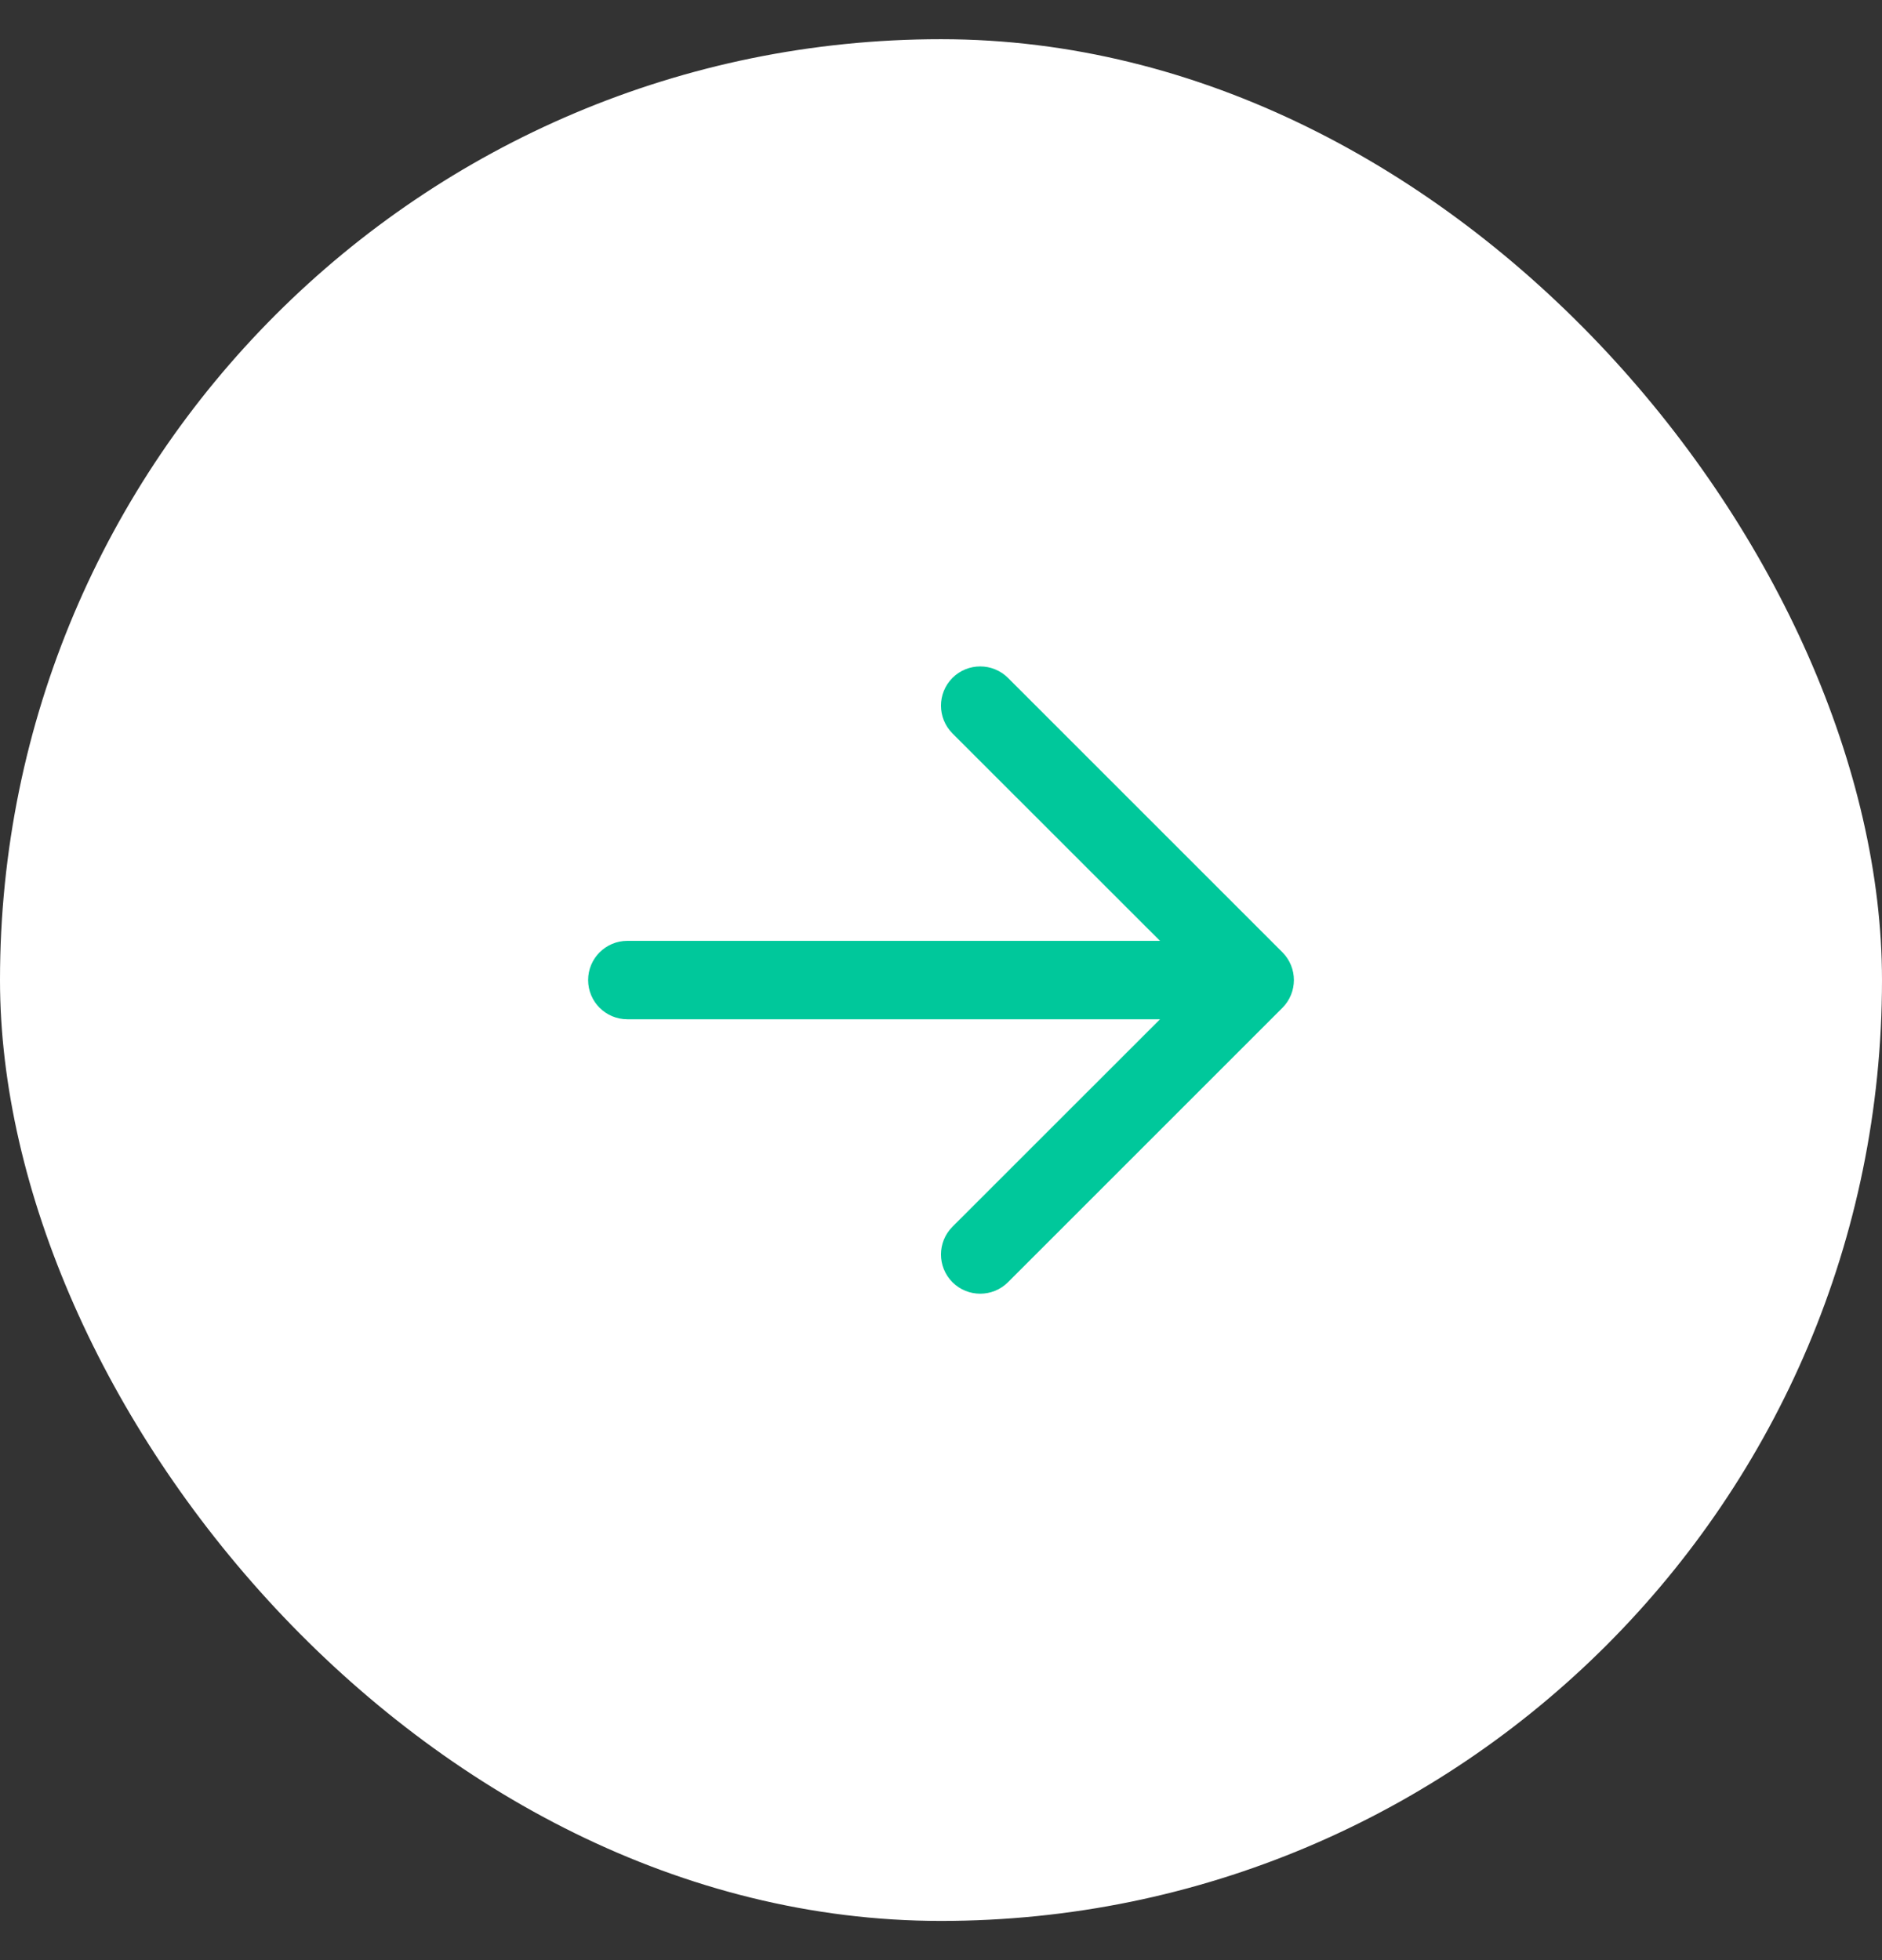
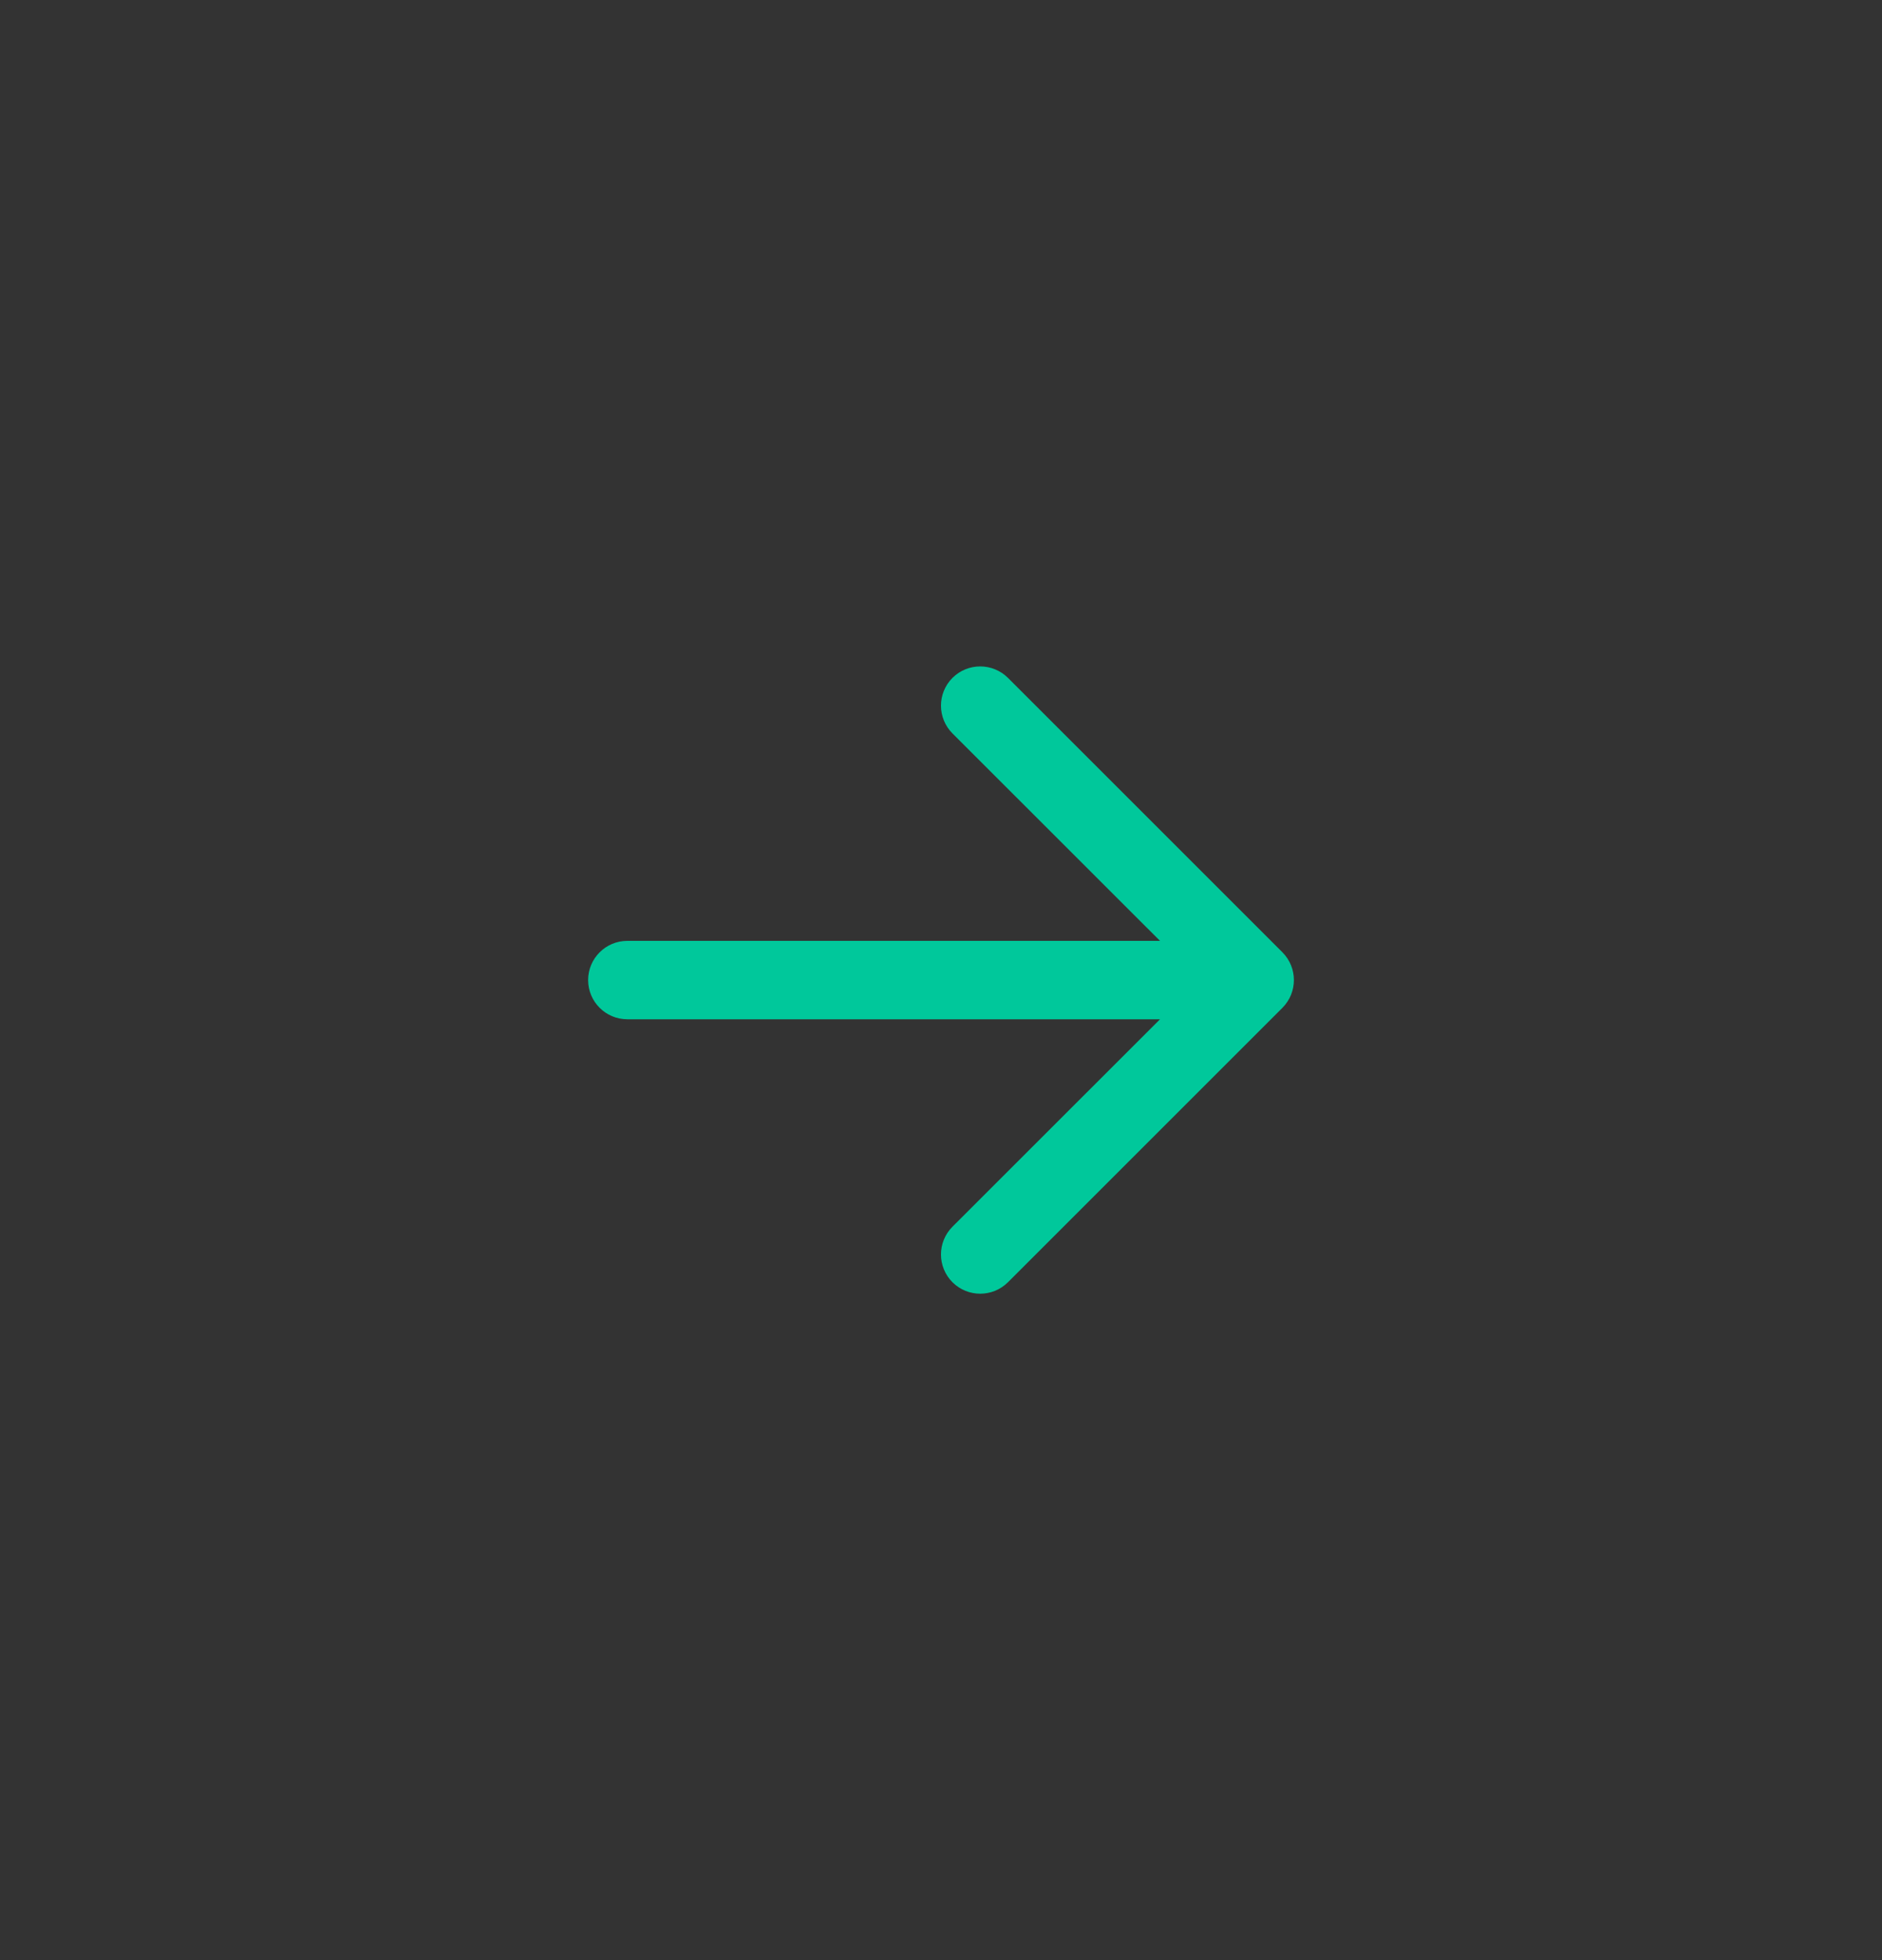
<svg xmlns="http://www.w3.org/2000/svg" width="24" height="25" viewBox="0 0 24 25" fill="none">
  <rect x="0" y="0" width="24" height="25" fill="#333333" stroke="none" />
-   <rect y="0.5" width="24" height="24" rx="12" fill="white" />
-   <path d="M7.5 12.5C7.5 12.224 7.724 12 8 12H14.793L12.146 9.354C11.951 9.158 11.951 8.842 12.146 8.646C12.342 8.451 12.658 8.451 12.854 8.646L16.354 12.146C16.549 12.342 16.549 12.658 16.354 12.854L12.854 16.354C12.658 16.549 12.342 16.549 12.146 16.354C11.951 16.158 11.951 15.842 12.146 15.646L14.793 13H8C7.724 13 7.5 12.776 7.5 12.5Z" fill="#00C89B" />
+   <path d="M7.5 12.5C7.5 12.224 7.724 12 8 12H14.793L12.146 9.354C11.951 9.158 11.951 8.842 12.146 8.646C12.342 8.451 12.658 8.451 12.854 8.646L16.354 12.146C16.549 12.342 16.549 12.658 16.354 12.854L12.854 16.354C12.658 16.549 12.342 16.549 12.146 16.354C11.951 16.158 11.951 15.842 12.146 15.646L14.793 13H8C7.724 13 7.5 12.776 7.5 12.5" fill="#00C89B" />
</svg>